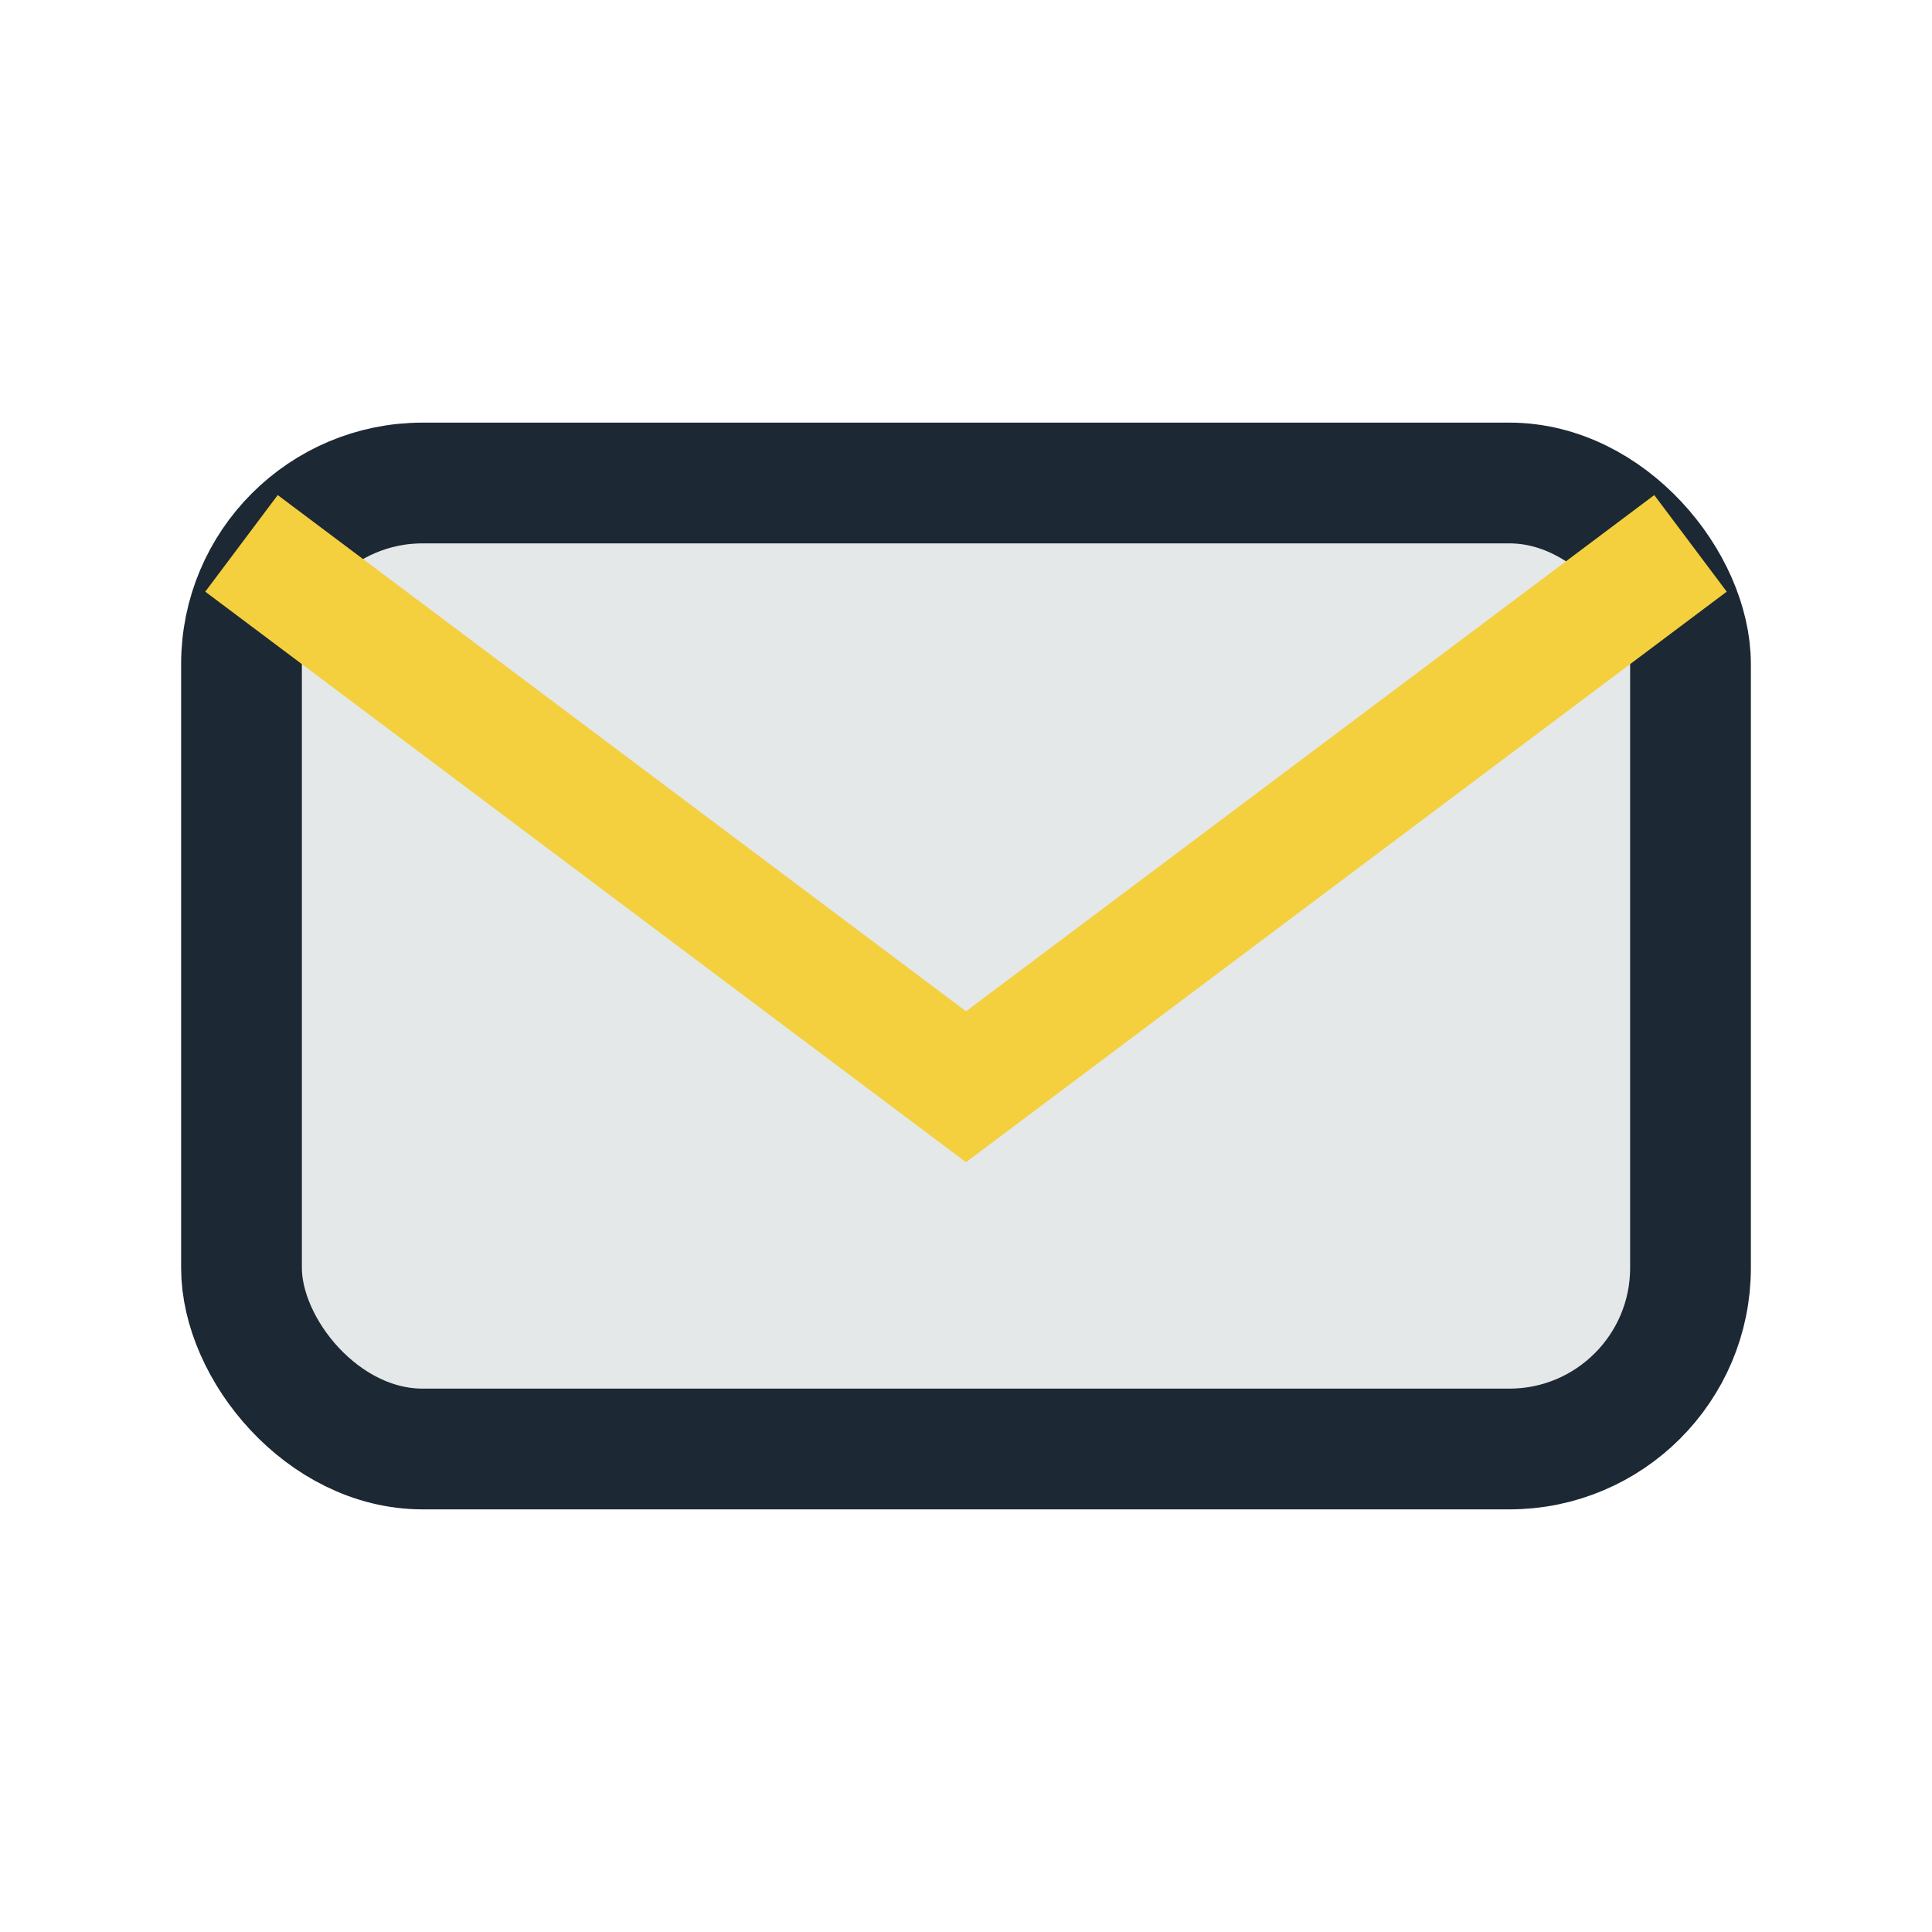
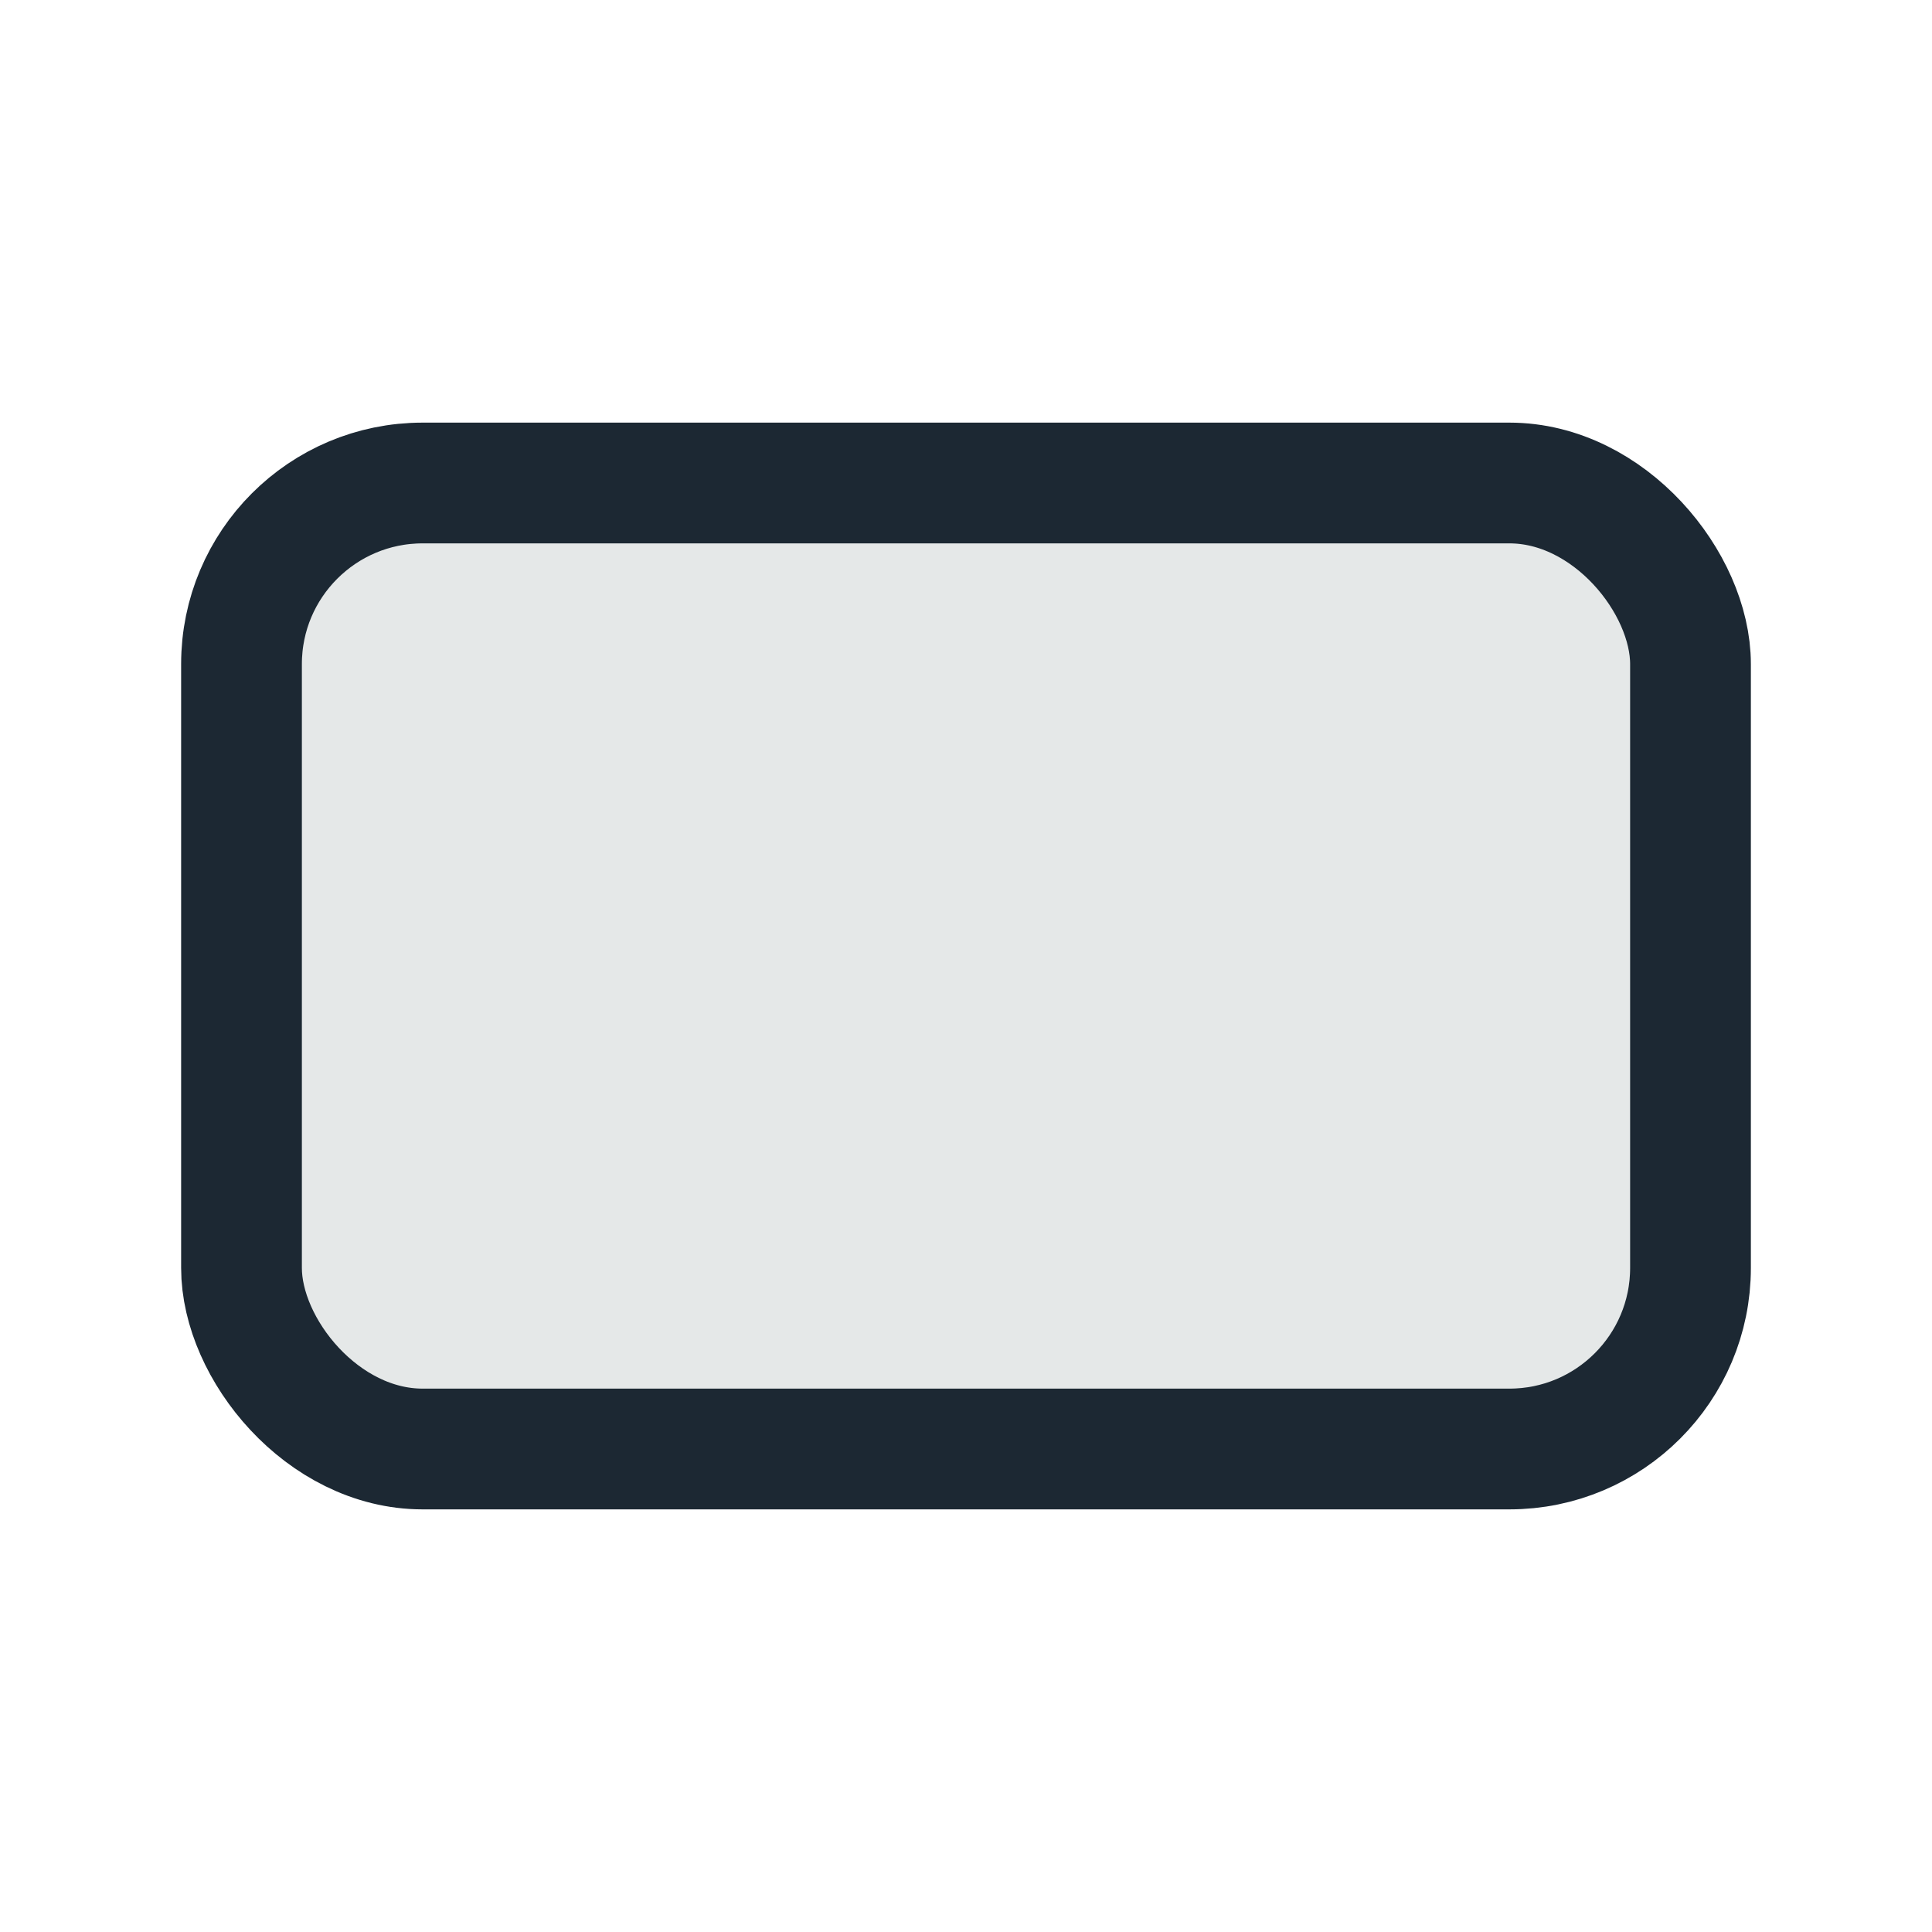
<svg xmlns="http://www.w3.org/2000/svg" width="32" height="32" viewBox="0 0 32 32">
  <rect x="4" y="8" width="24" height="16" rx="3" fill="#E5E8E8" stroke="#1C2833" stroke-width="2" />
-   <path d="M4 9l12 9 12-9" fill="none" stroke="#F4D03F" stroke-width="2" />
</svg>